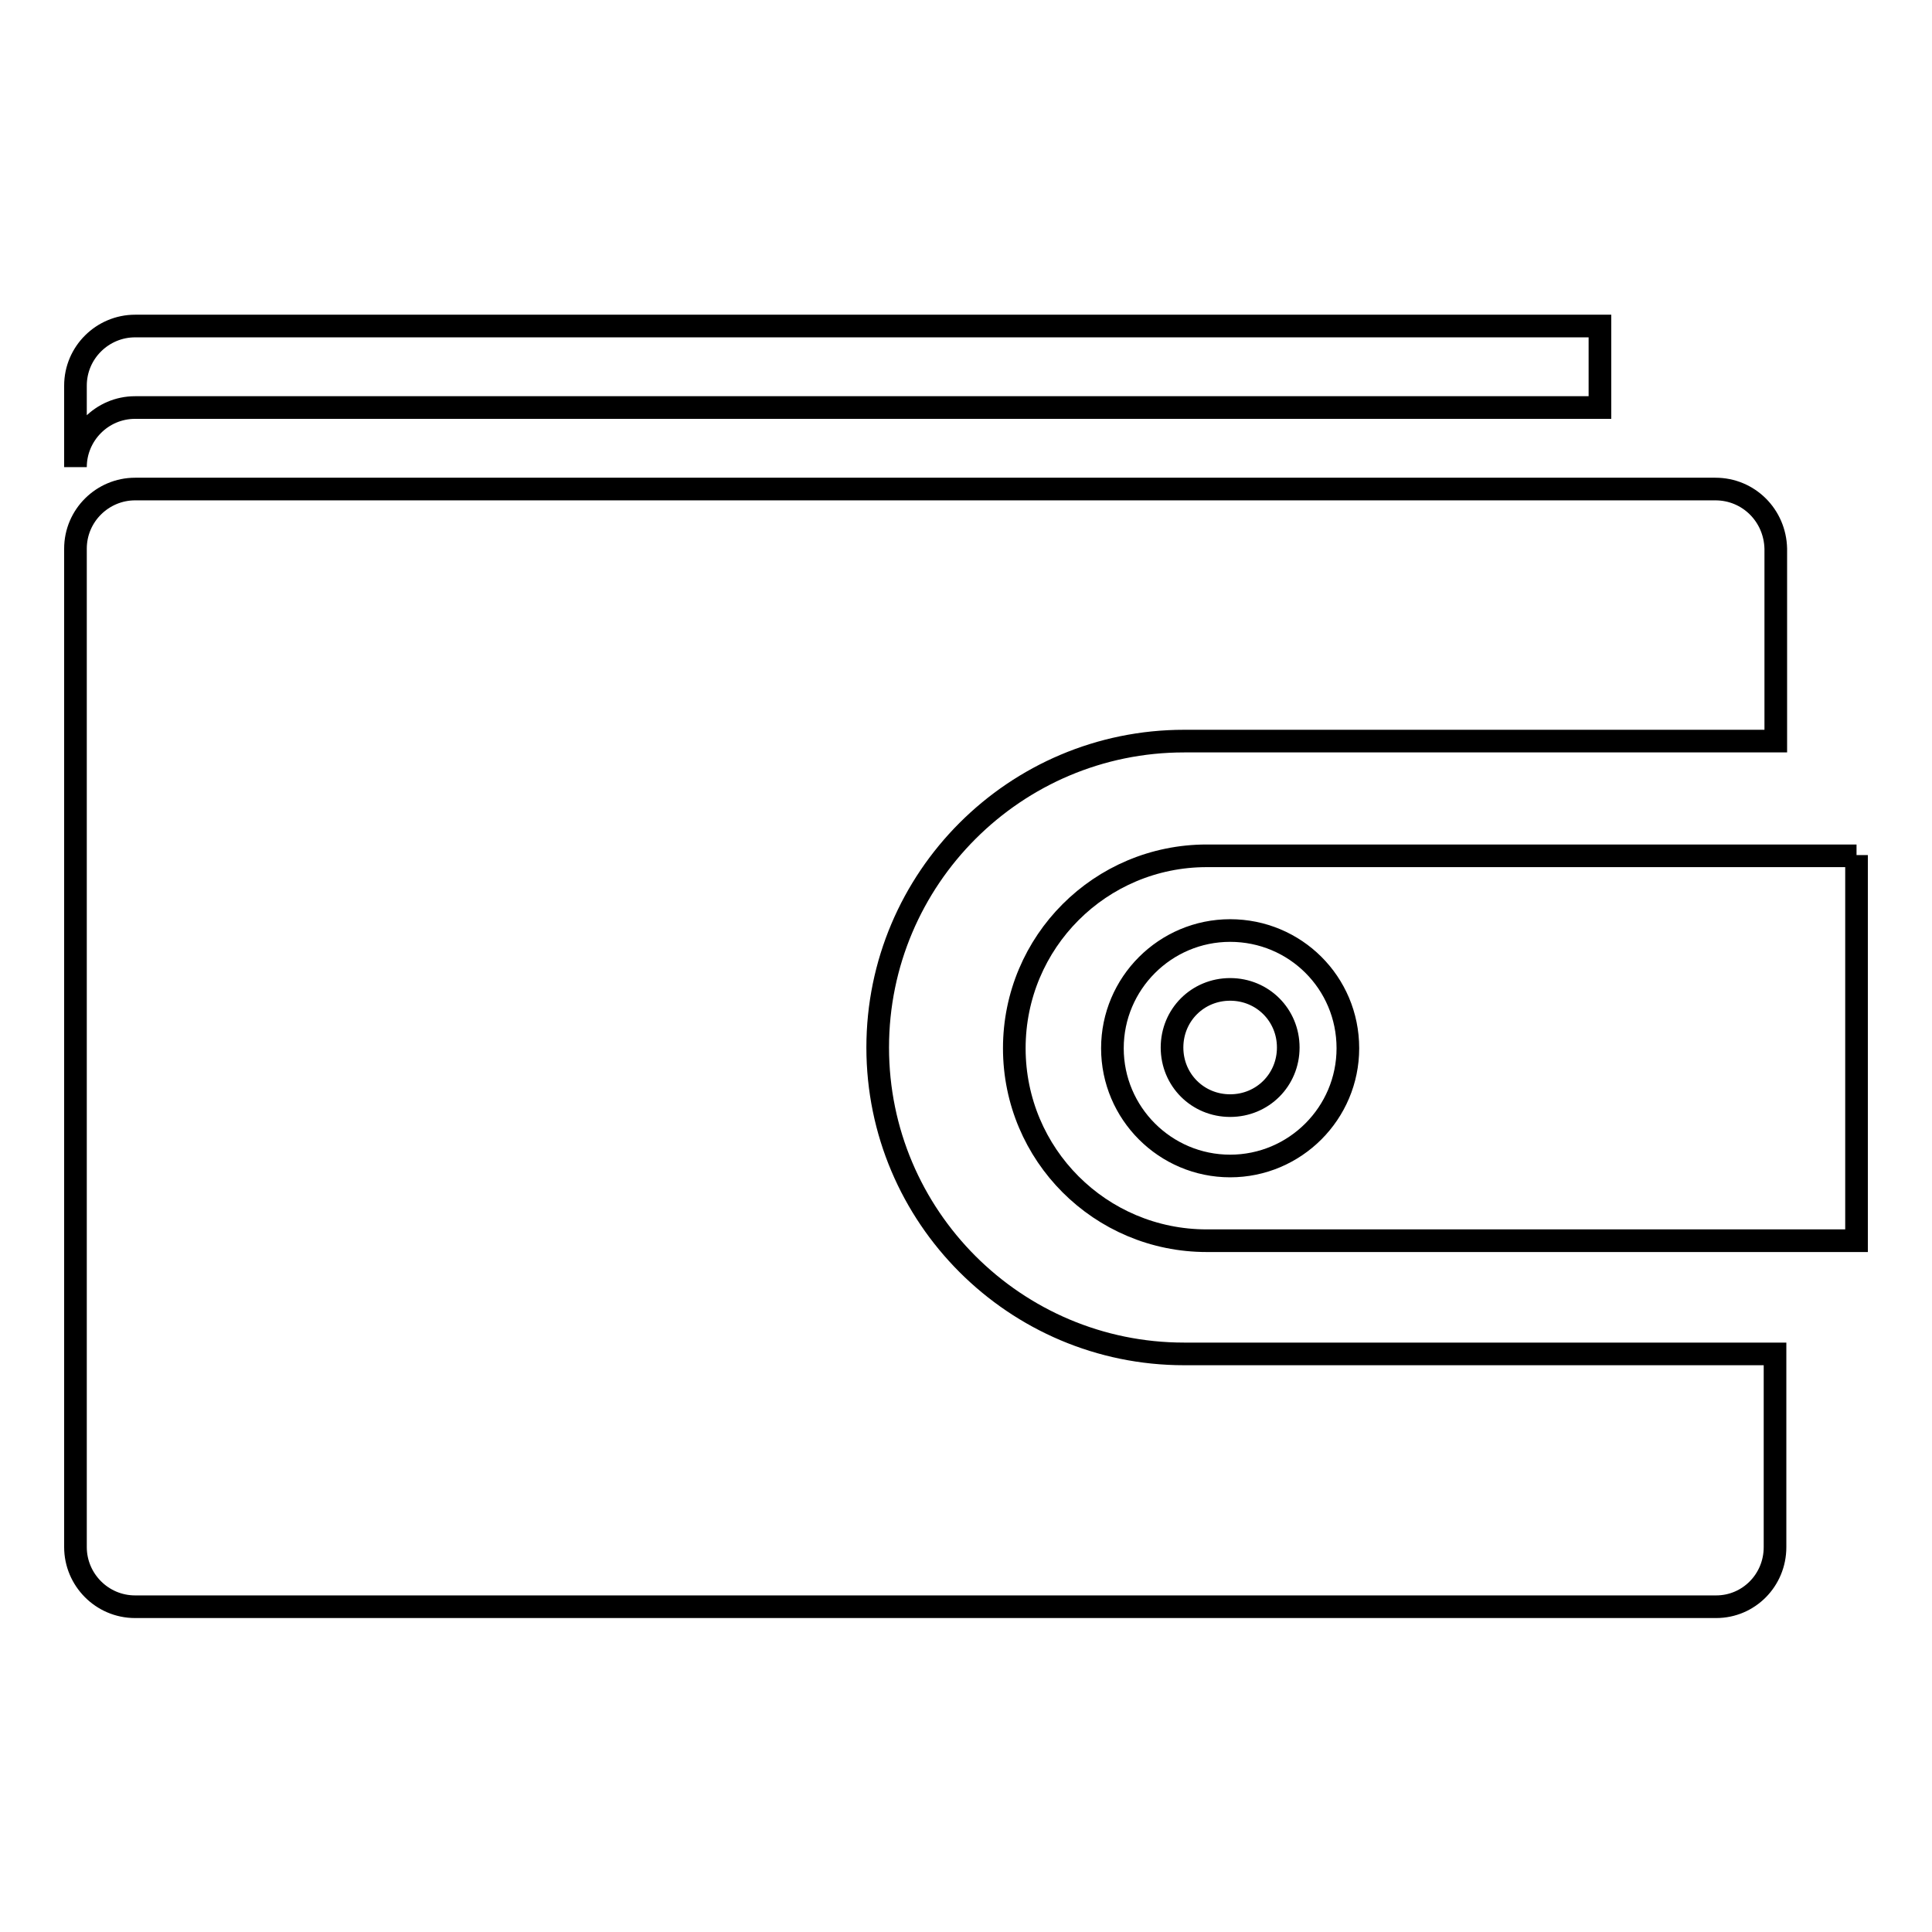
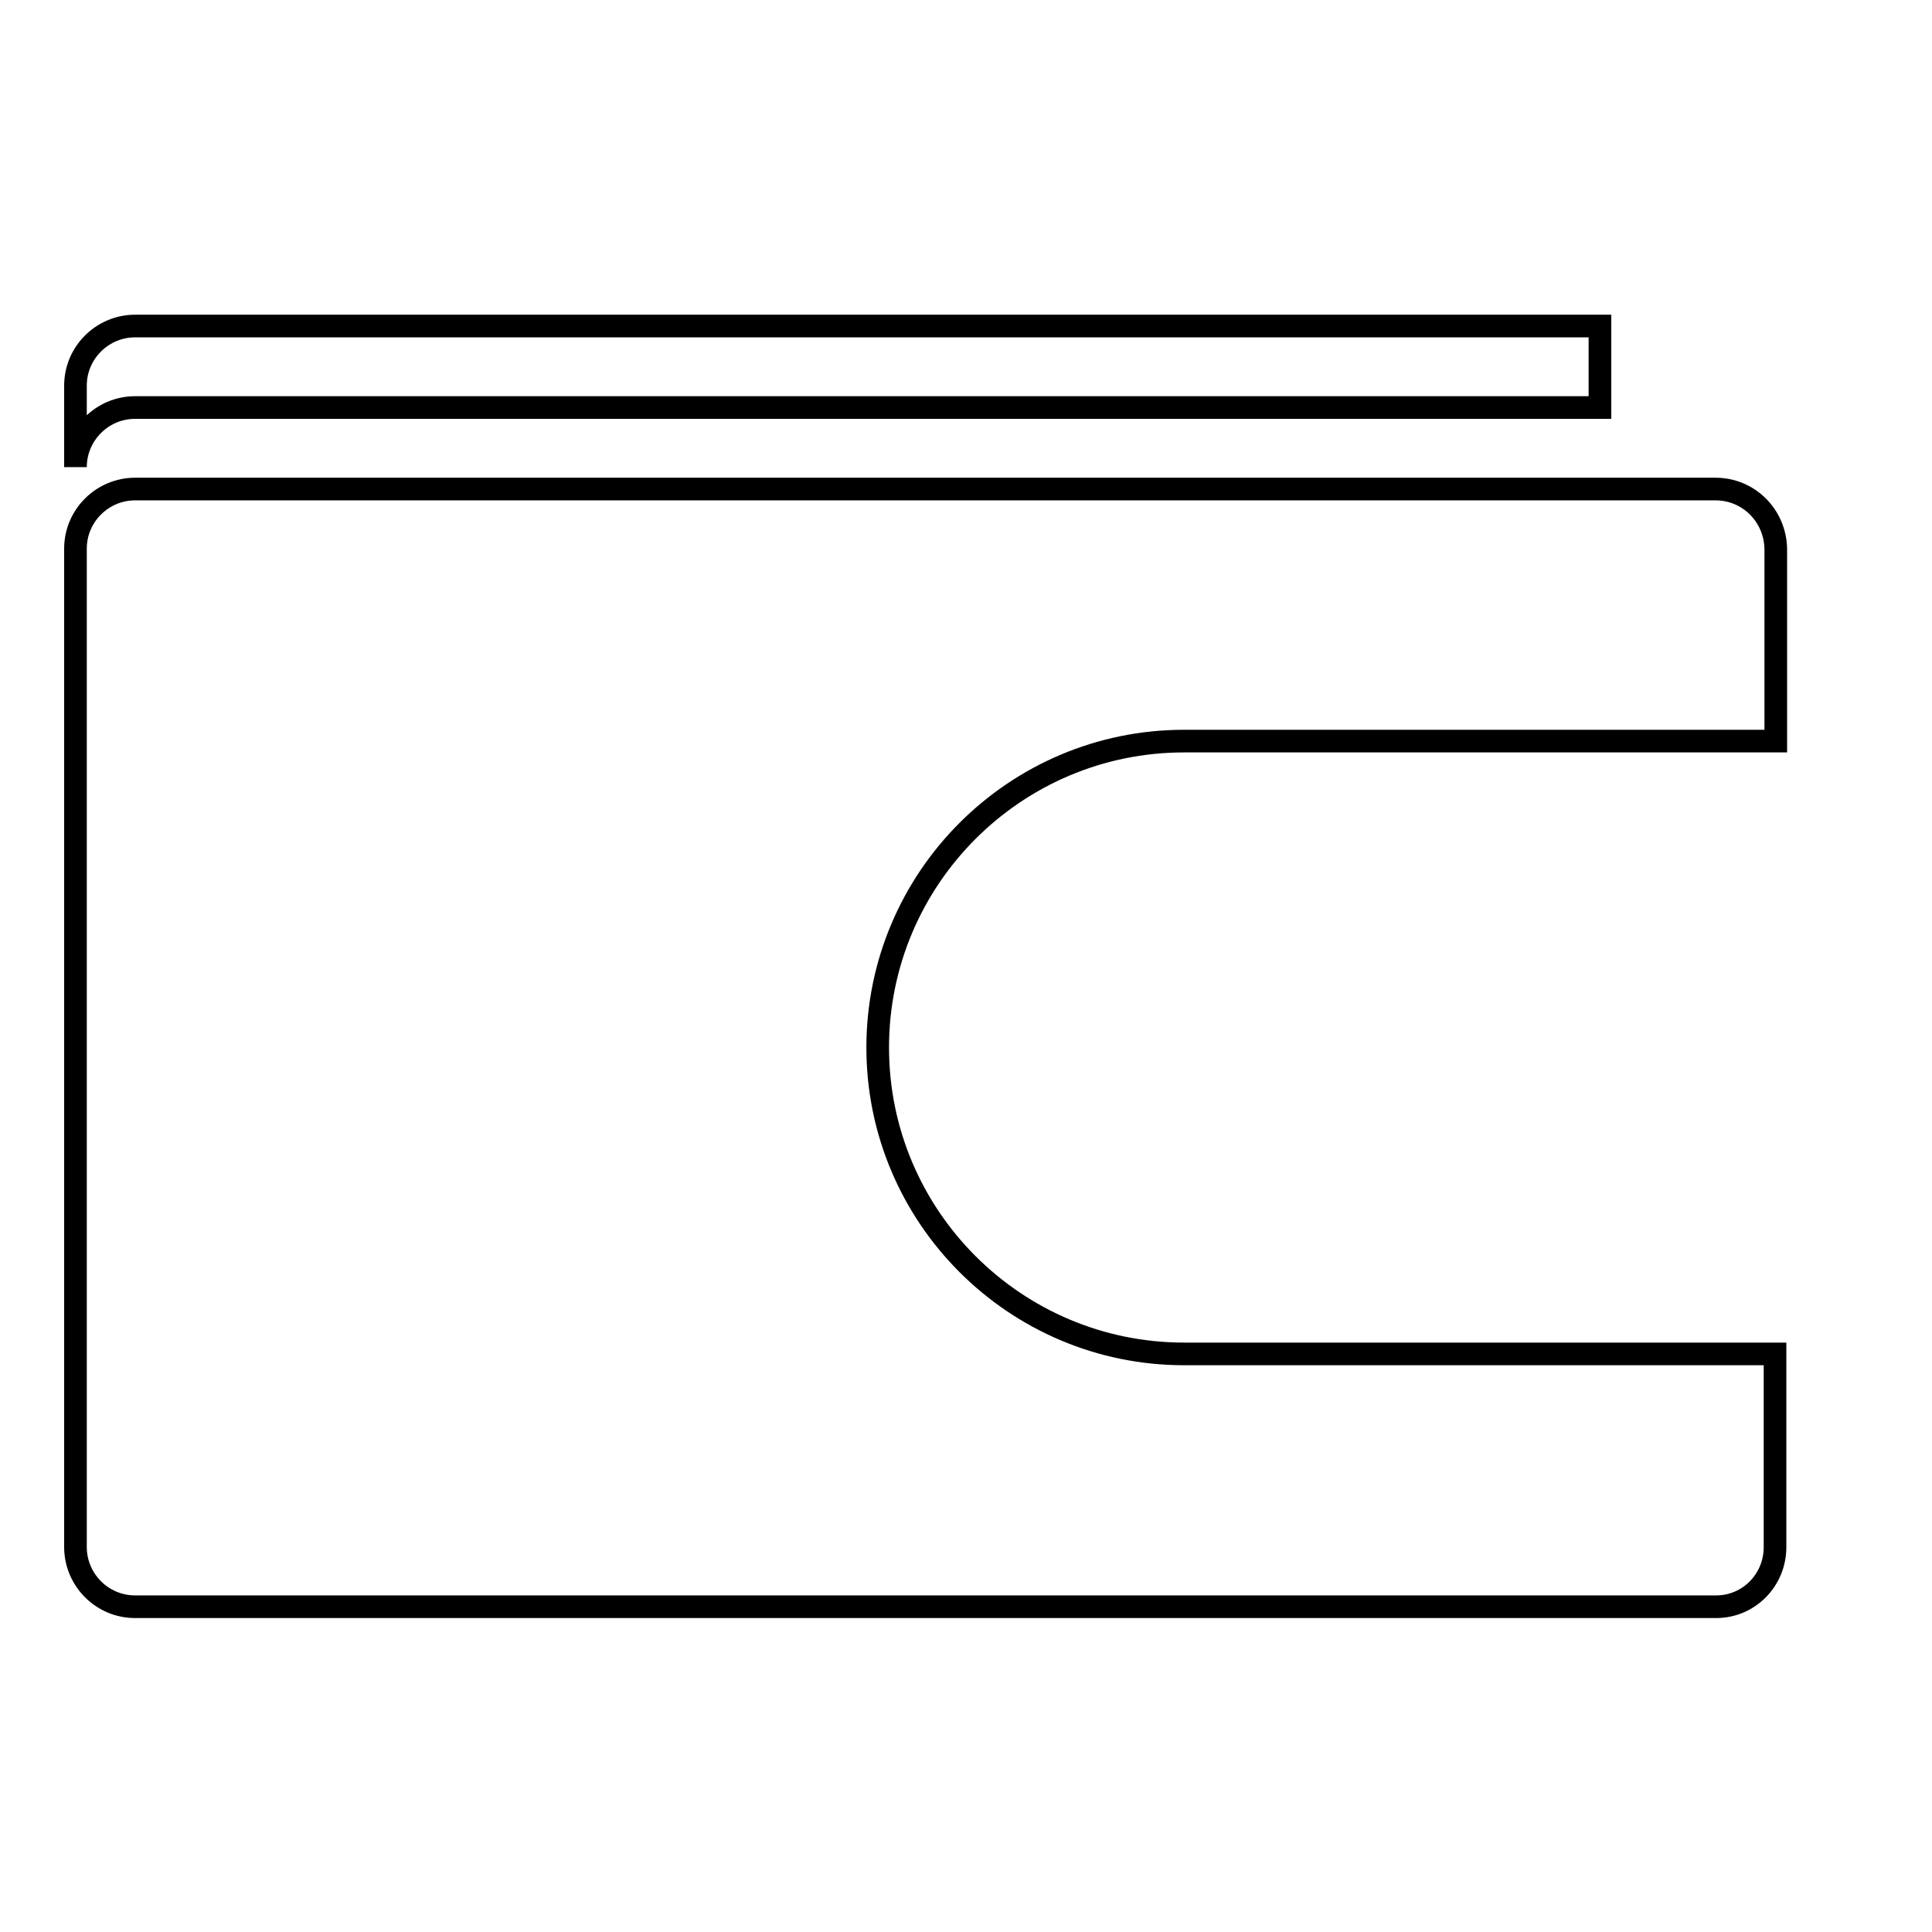
<svg xmlns="http://www.w3.org/2000/svg" version="1.1" x="0px" y="0px" viewBox="0 0 256 256" enable-background="new 0 0 256 256" xml:space="preserve">
  <g>
    <g>
      <path stroke-width="3" fill-opacity="0" stroke="#000000" d="M17.9,43.2c-4.3,0-7.9,3.5-7.9,7.9v10.8c0-4.3,3.5-7.9,7.9-7.9H212V43.2H17.9z" />
      <path stroke-width="3" fill-opacity="0" stroke="#000000" d="M227.3,64.8H17.9c-4.3,0-7.9,3.5-7.9,7.9V205c0,4.3,3.5,7.9,7.9,7.9h209.5c4.3,0,7.8-3.5,7.8-7.9v-25.6h-78.3c-22.4,0-40.6-18.2-40.6-40.6c0-22.4,18.2-40.6,40.6-40.6h78.4V72.7C235.2,68.3,231.7,64.8,227.3,64.8z" />
-       <path stroke-width="3" fill-opacity="0" stroke="#000000" d="M246,113.3v51.1h-86.1c-14.1,0-25.5-11.4-25.5-25.5l0,0c0-14.1,11.4-25.5,25.5-25.5H246z M163,123.3c-8.6,0-15.6,7-15.6,15.6c0,8.6,7,15.6,15.6,15.6s15.6-7,15.6-15.6C178.6,130.2,171.6,123.3,163,123.3z M163,131.1c-4.3,0-7.7,3.4-7.7,7.7s3.4,7.7,7.7,7.7c4.3,0,7.7-3.4,7.7-7.7S167.3,131.1,163,131.1z" />
    </g>
  </g>
</svg>